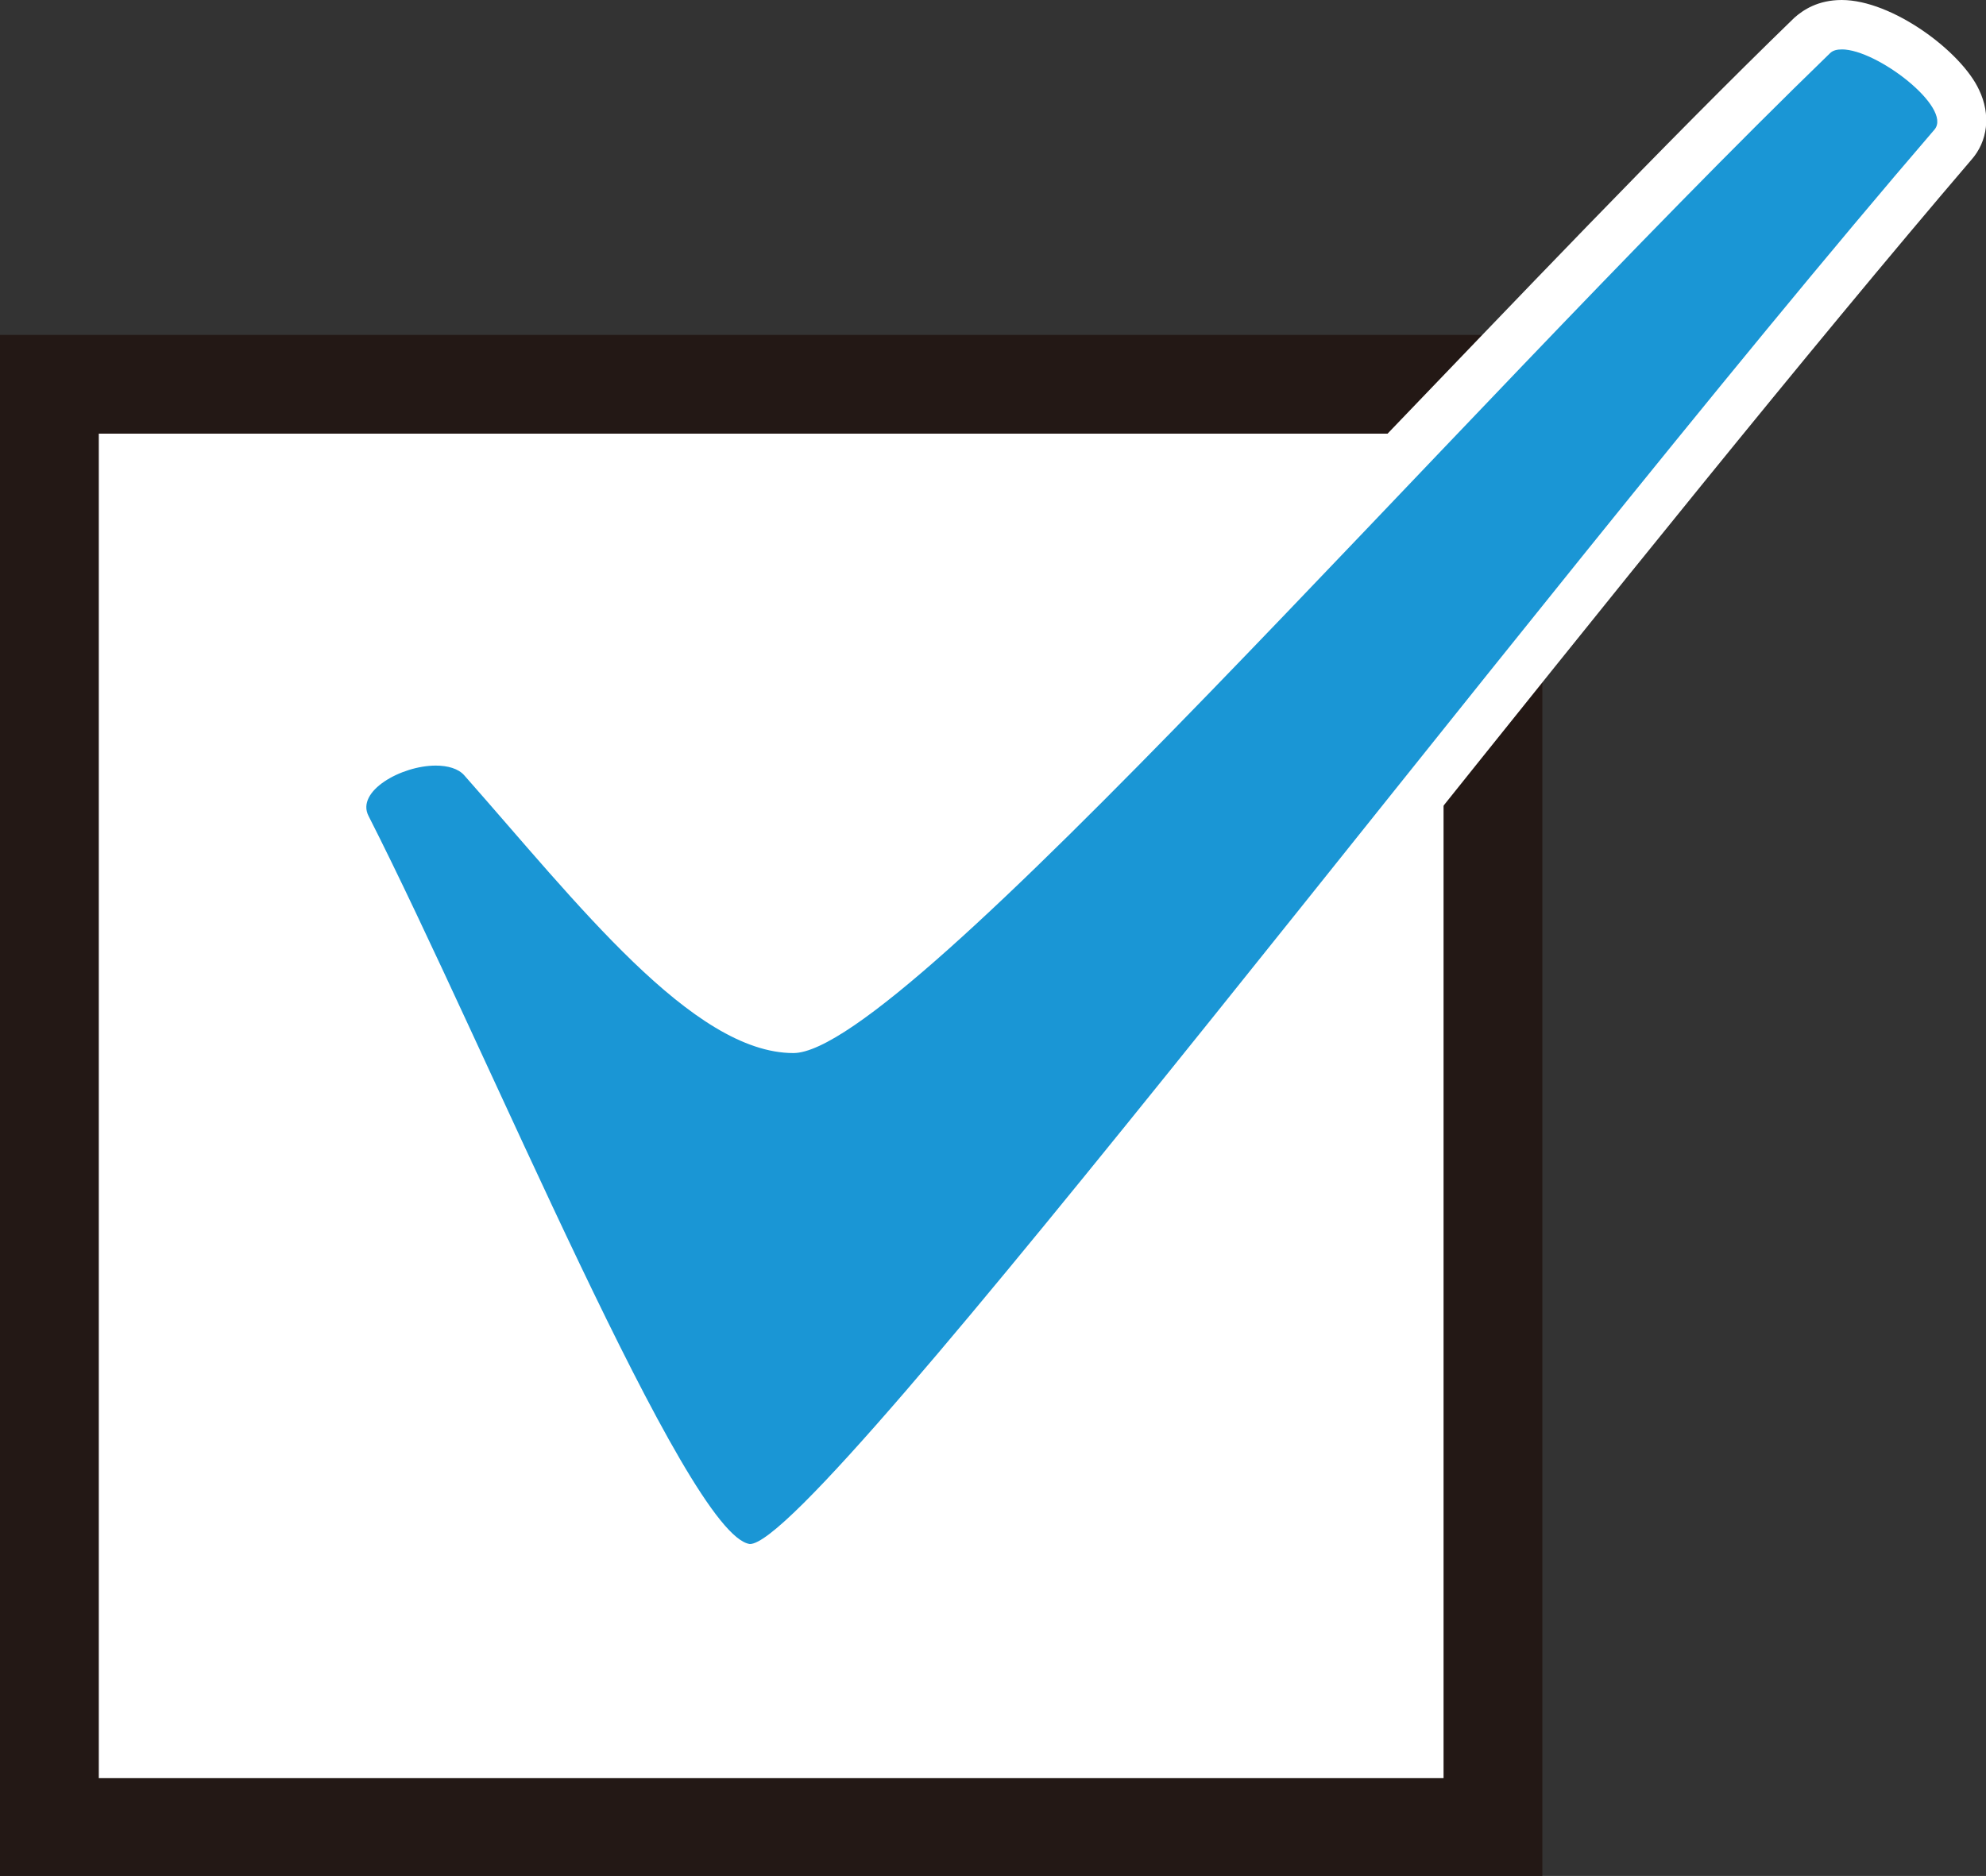
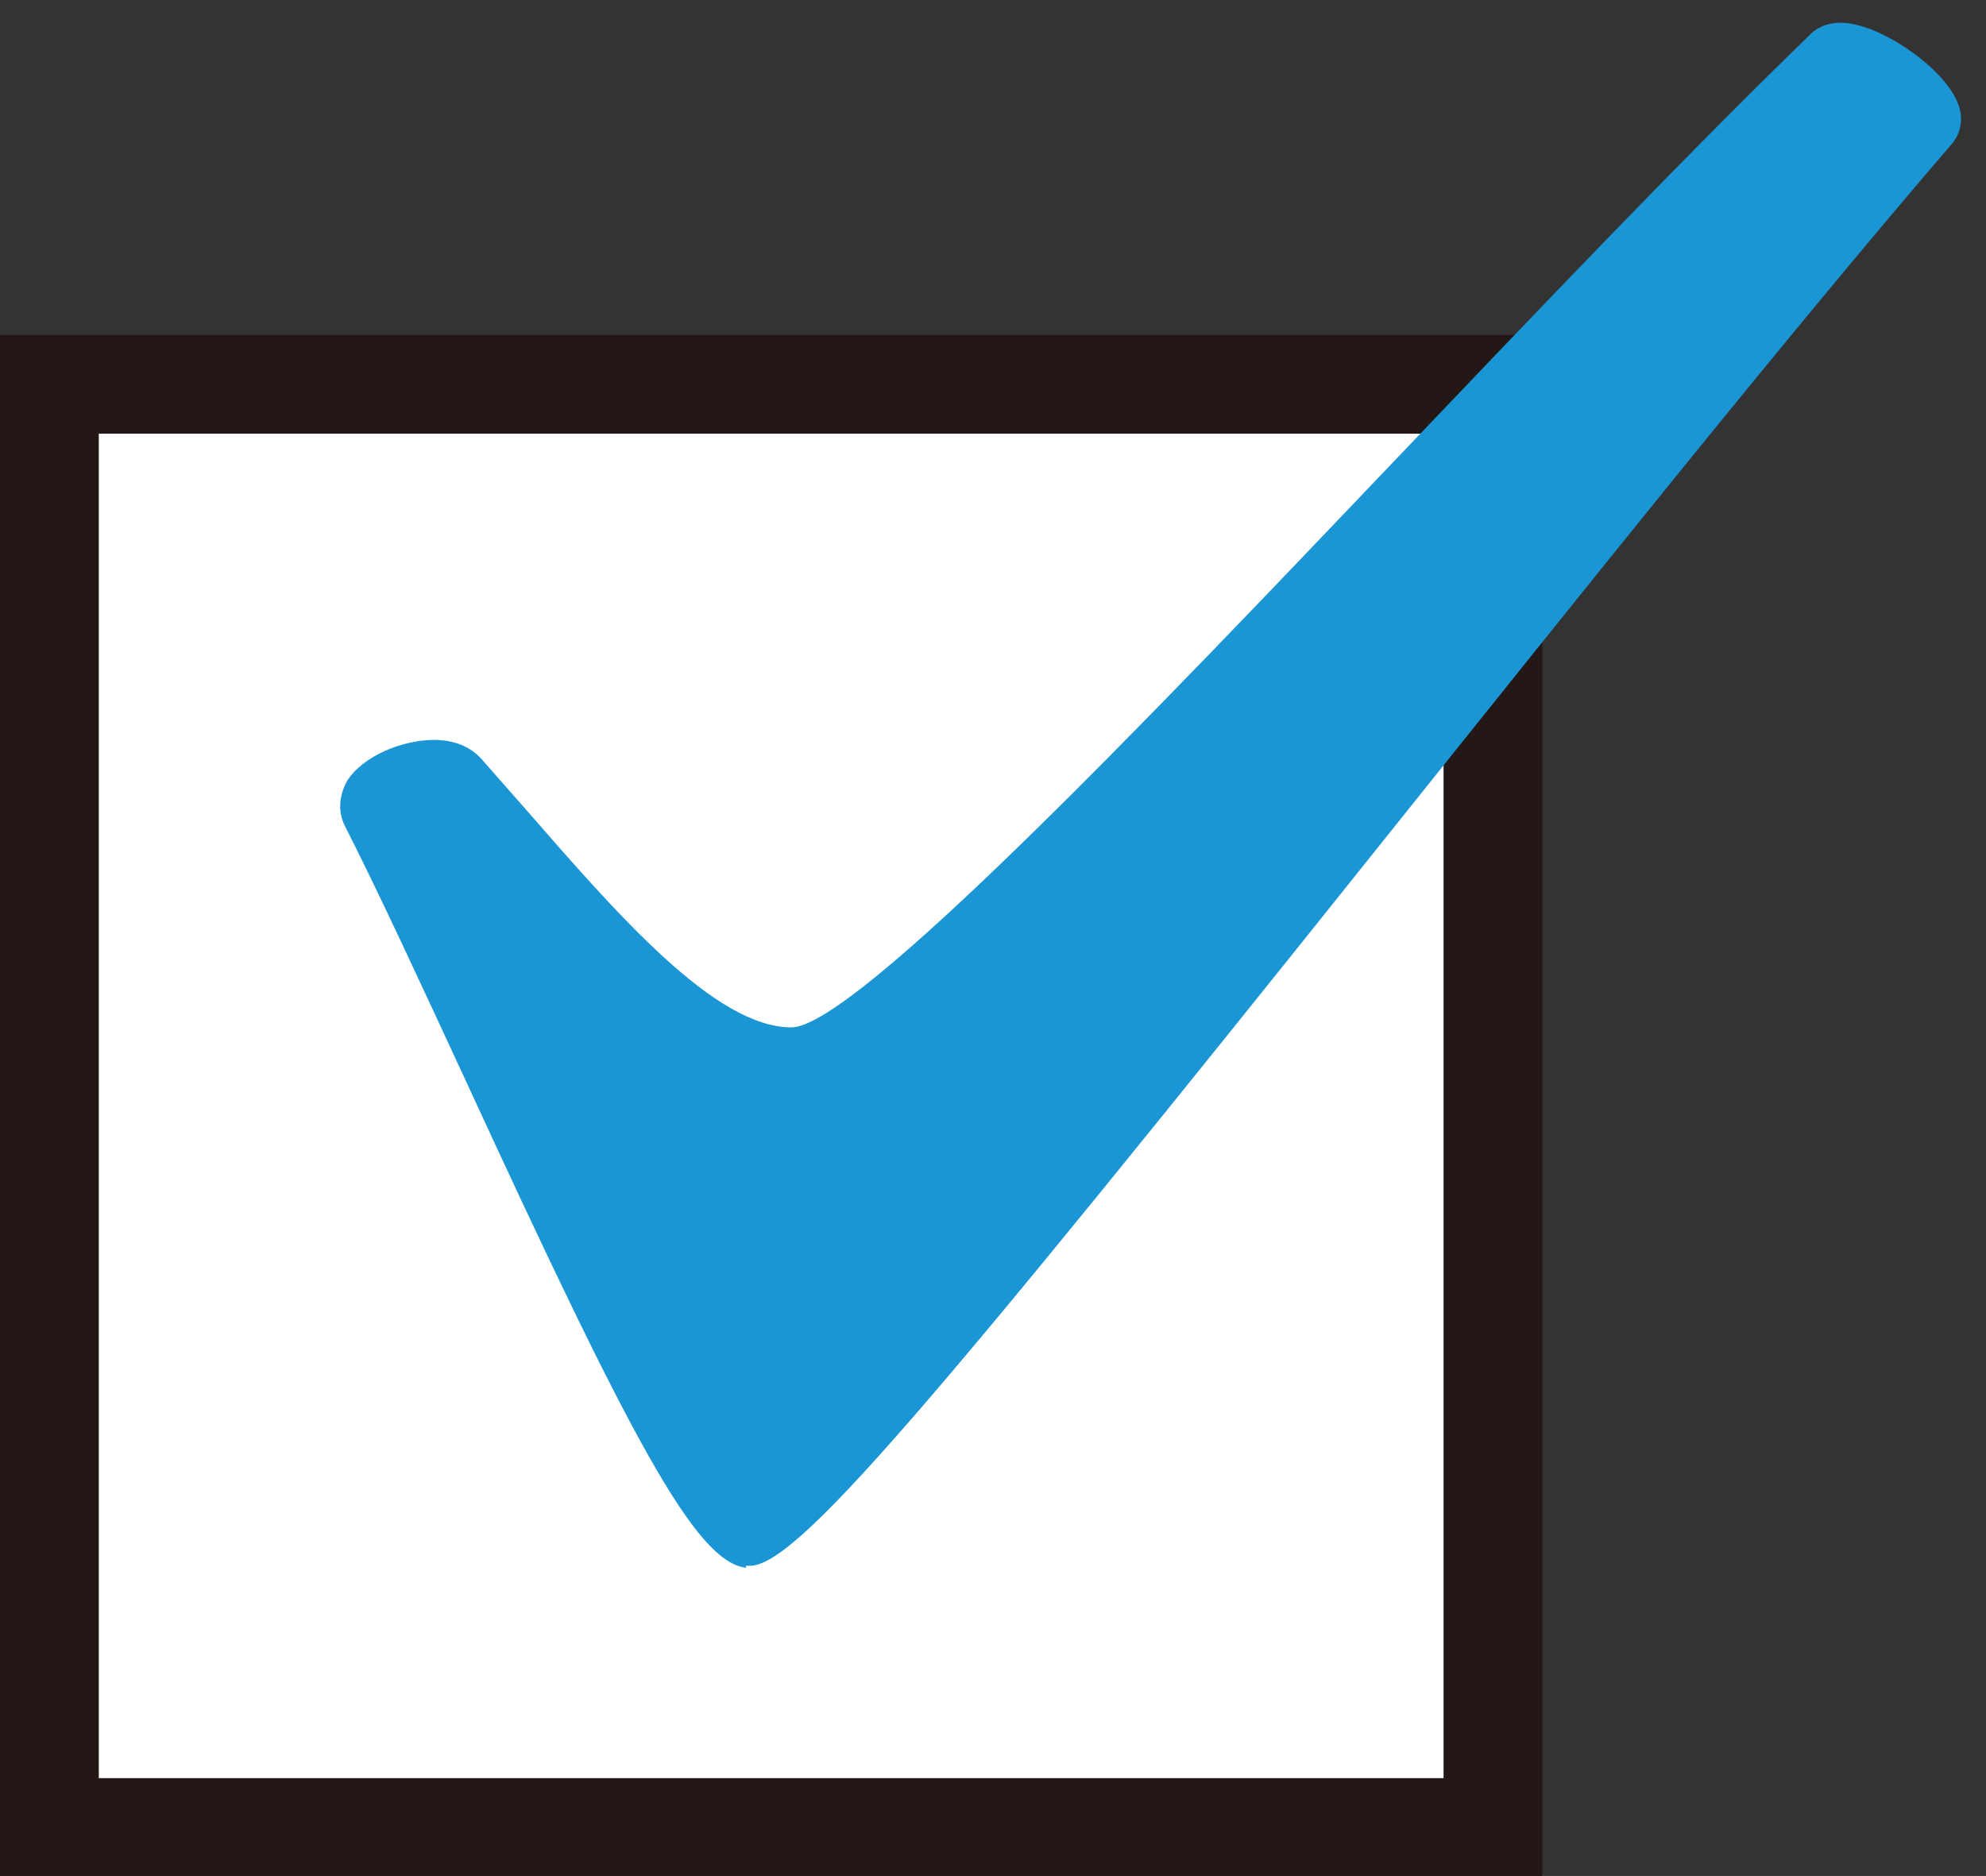
<svg xmlns="http://www.w3.org/2000/svg" id="_レイヤー_2" data-name="レイヤー 2" viewBox="0 0 20.1 18.99">
  <rect x="0" y="0" width="20.1" height="18.99" fill="#333333" stroke="none" />
  <defs>
    <style>
      .cls-1 {
        fill: #1a96d5;
      }

      .cls-2, .cls-3 {
        fill: #fff;
      }

      .cls-3 {
        stroke: #231815;
        stroke-miterlimit: 10;
      }
    </style>
  </defs>
  <g id="_レイアウト" data-name="レイアウト">
    <rect class="cls-3" x=".5" y="3.89" width="14.61" height="14.61" />
    <g>
      <path class="cls-1" d="M7.55,15.87c-.51-.06-1.16-1.29-2.85-4.96-.44-.95-.86-1.86-1.21-2.55-.07-.14-.06-.3.02-.45.16-.26.57-.42.88-.42.21,0,.37.07.48.19l.44.5c.95,1.09,1.93,2.22,2.7,2.22.64,0,3.64-3.15,6.05-5.68,1.45-1.52,2.95-3.1,4.27-4.38.05-.05.15-.11.3-.11.37,0,1,.42,1.17.78.11.23,0,.39-.04.44-1.66,1.93-3.72,4.51-5.72,7.01-4.65,5.82-5.98,7.39-6.45,7.39h-.04Z" />
-       <path class="cls-2" d="M18.64.5c.36,0,1.12.59.94.81-4.23,4.92-11.29,14.32-11.99,14.32,0,0,0,0,0,0-.64-.08-2.67-5.03-3.86-7.37-.13-.25.33-.51.68-.51.12,0,.23.03.29.1,1.14,1.29,2.31,2.81,3.33,2.81,1.13,0,6.62-6.37,10.49-10.12.03-.03.07-.04.13-.04M18.64,0h0c-.24,0-.39.1-.48.18-1.32,1.28-2.82,2.86-4.28,4.38-2.2,2.31-5.21,5.47-5.89,5.6-.64,0-1.66-1.19-2.49-2.14-.15-.17-.29-.34-.44-.51-.16-.18-.39-.27-.67-.27-.38,0-.87.19-1.09.54-.13.22-.15.47-.03.69.35.68.76,1.59,1.2,2.54,1.82,3.94,2.41,5.02,3.04,5.1h.03s.04,0,.04,0c.58,0,1.45-.98,6.65-7.48,2-2.5,4.07-5.08,5.72-7.01.17-.19.2-.46.08-.71C19.85.52,19.15,0,18.64,0h0Z" />
    </g>
  </g>
</svg>